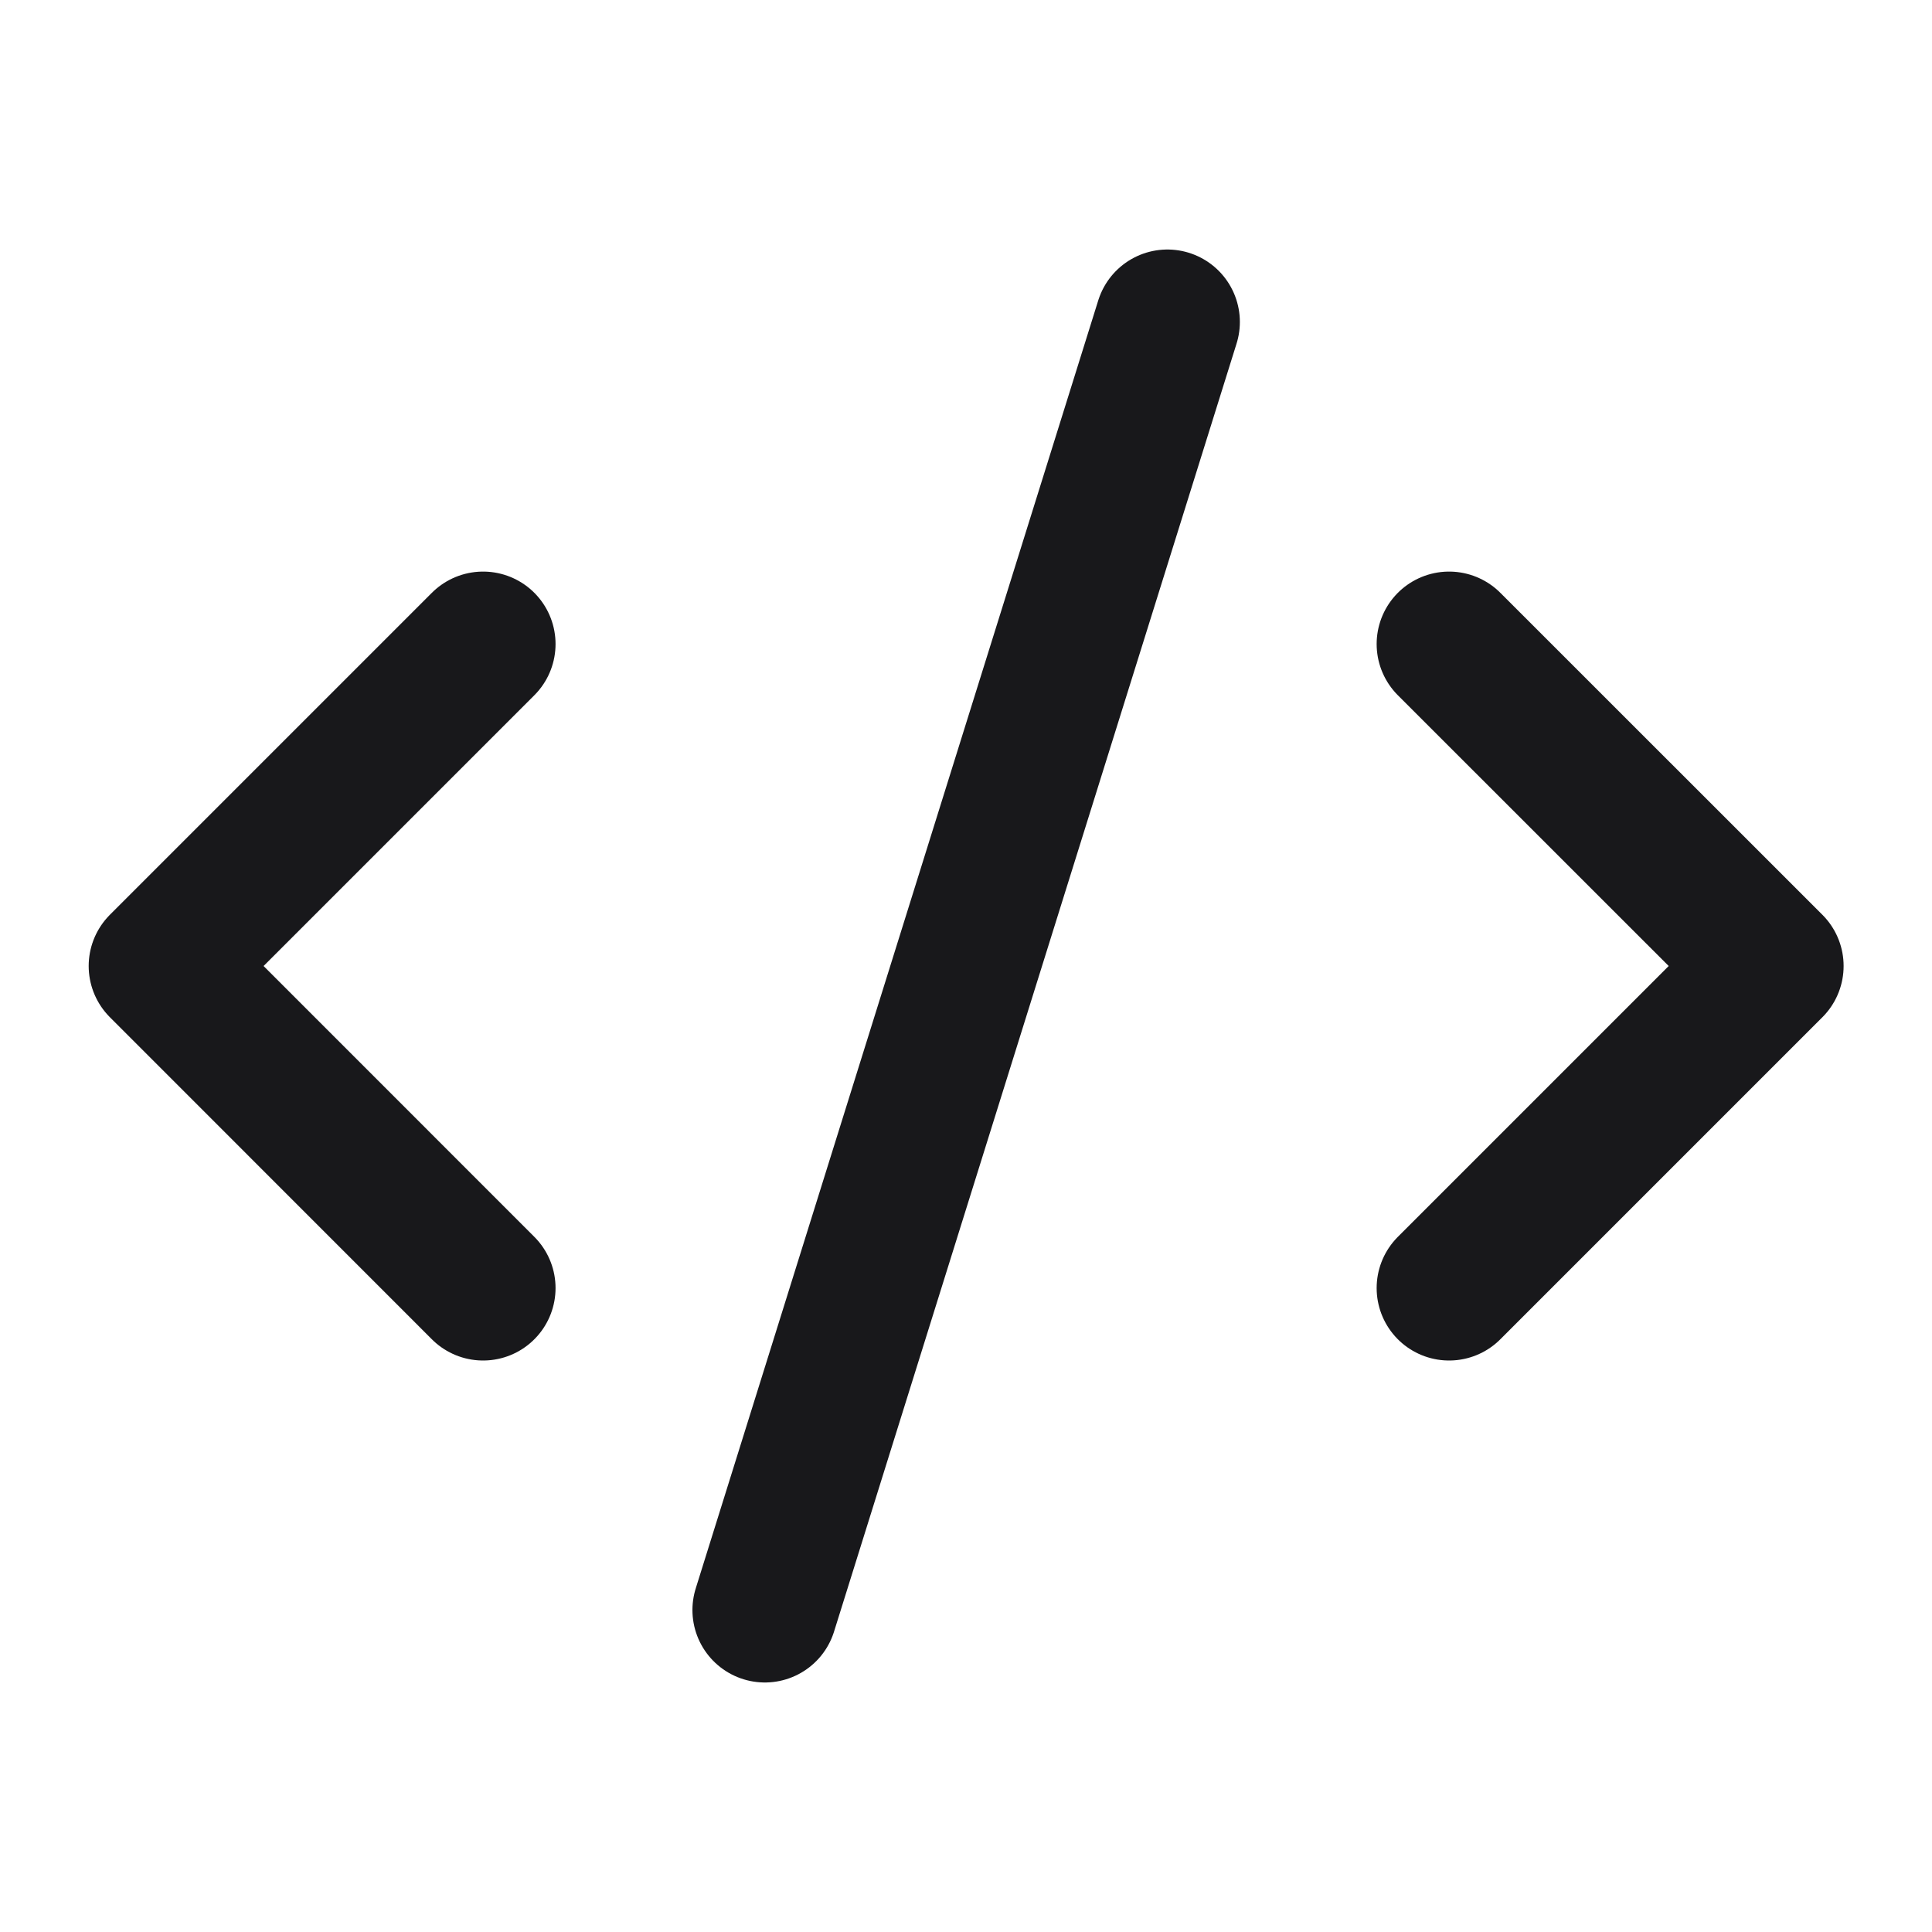
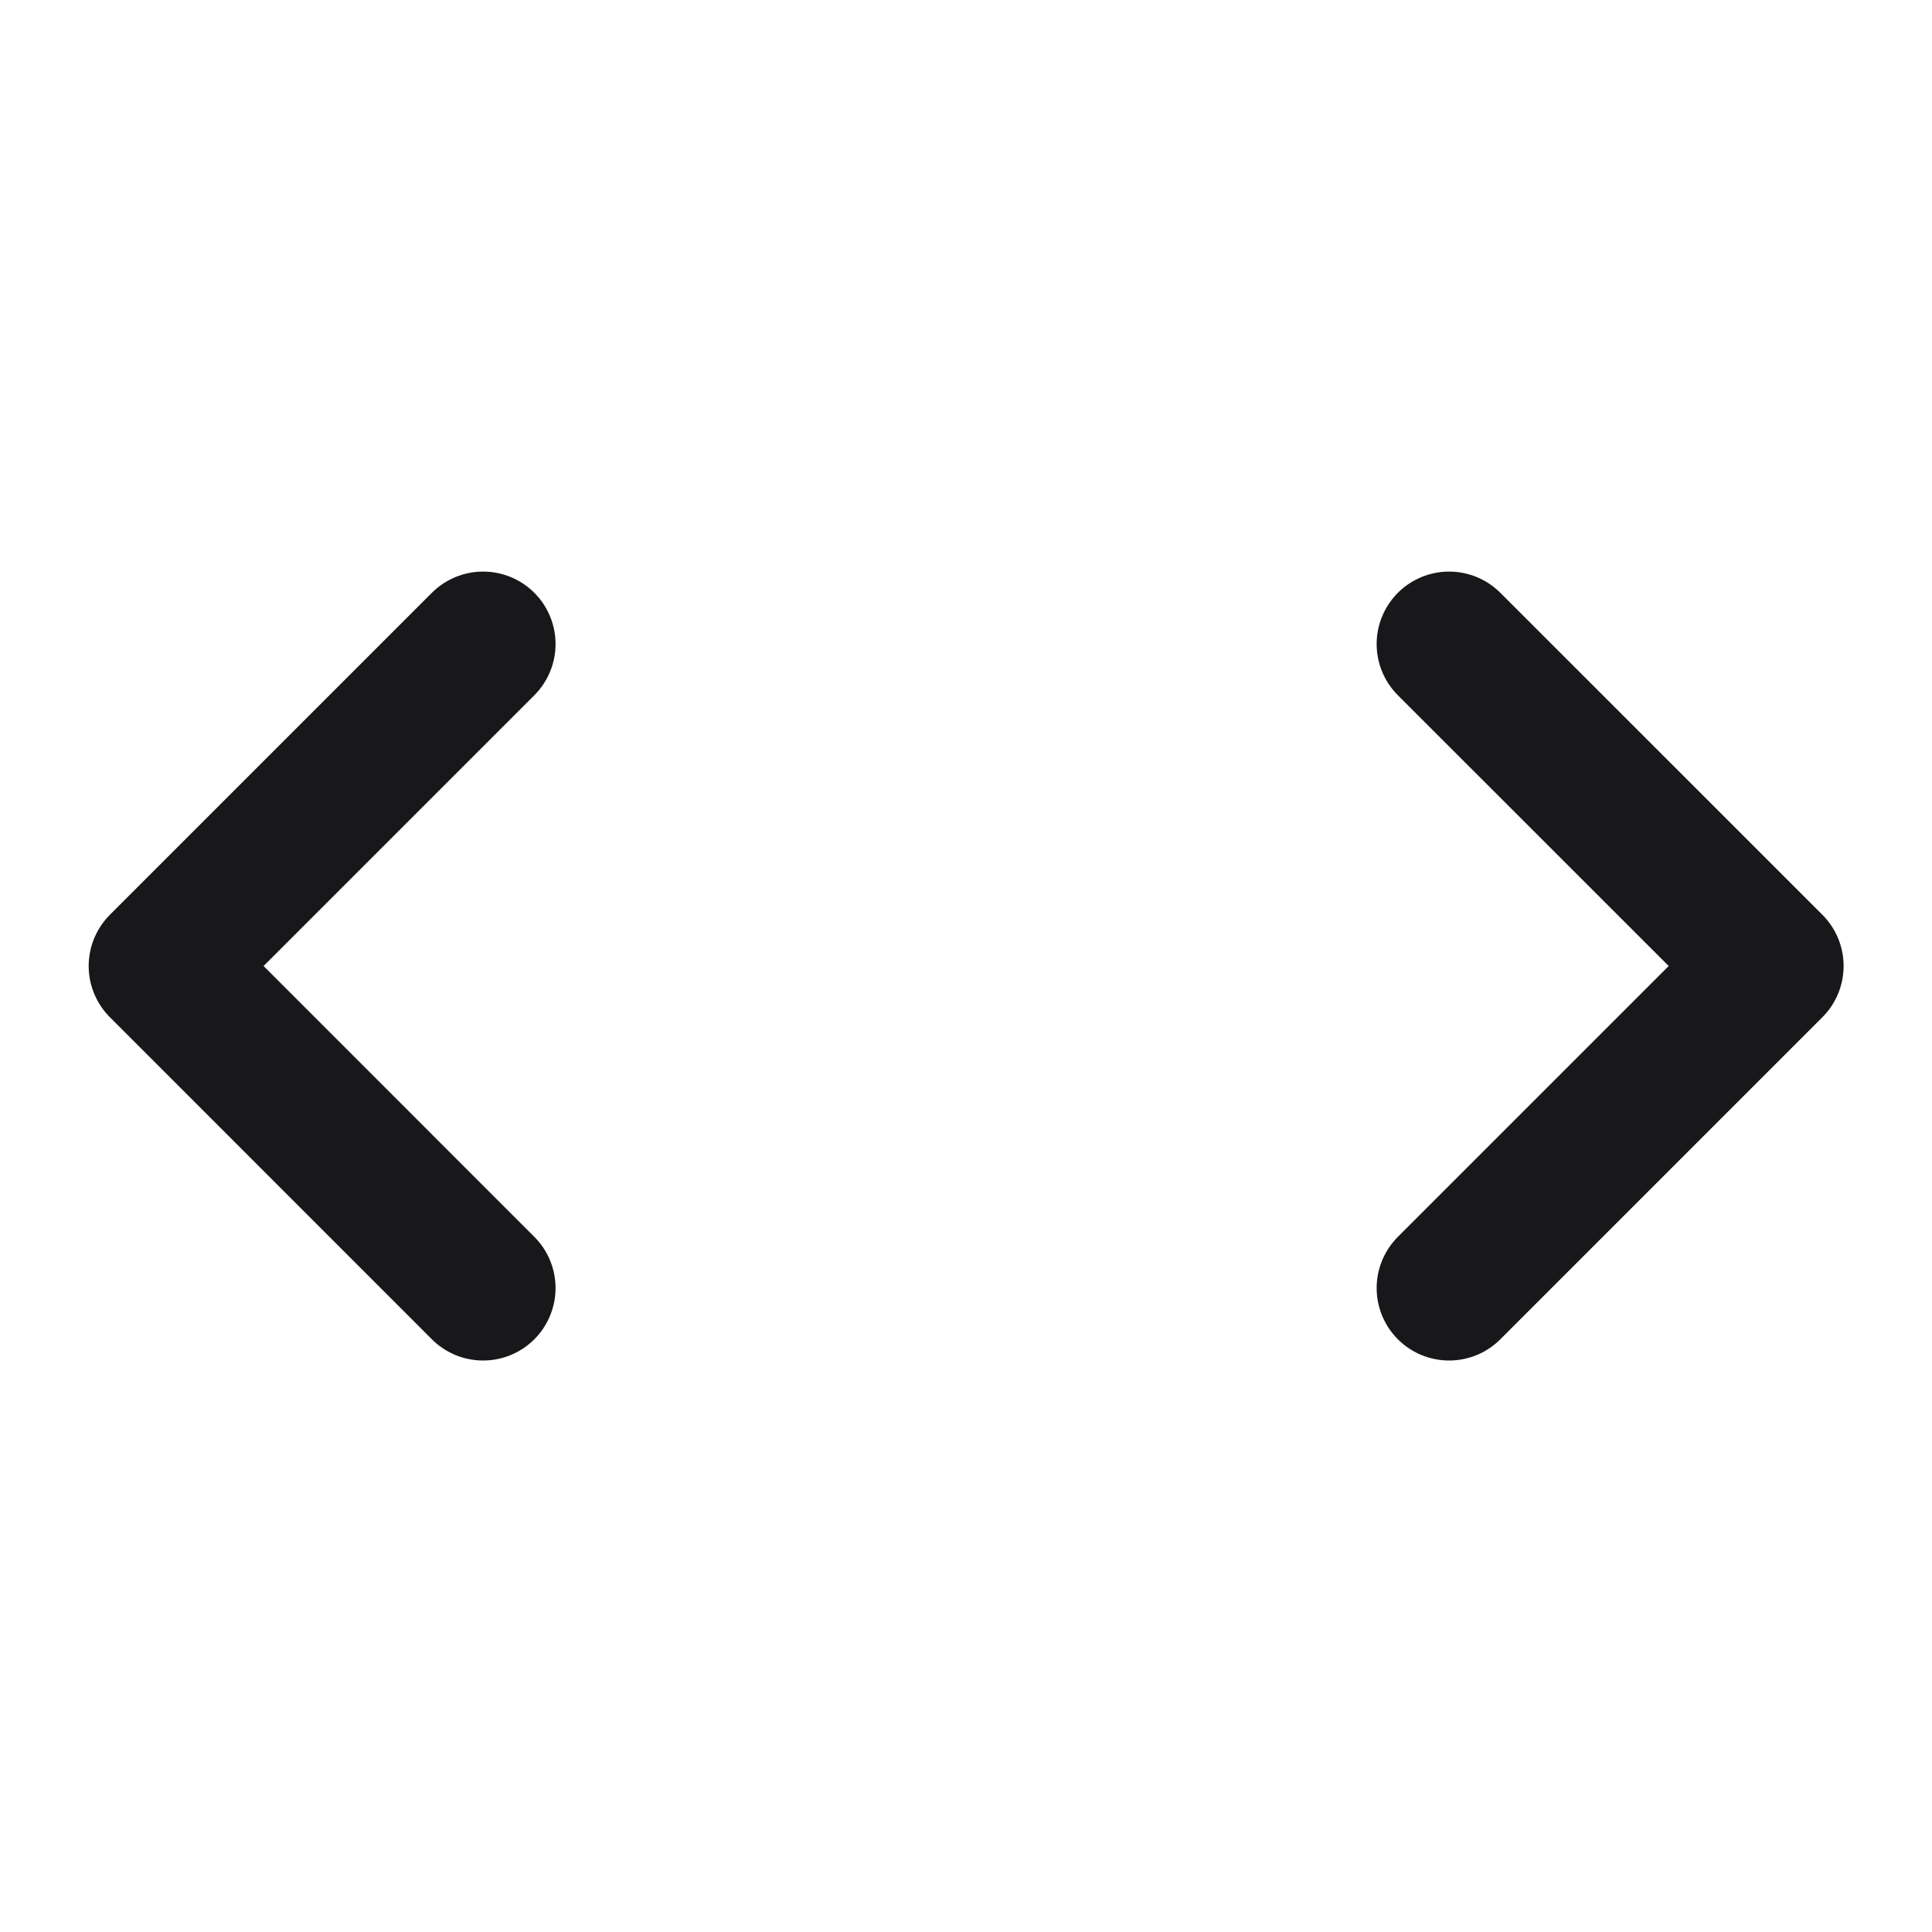
<svg xmlns="http://www.w3.org/2000/svg" width="20" height="20" viewBox="0 0 20 20" fill="none">
-   <path d="M15.001 13.334L18.335 10L15.001 6.667M5.001 6.667L1.668 10L5.001 13.334M12.085 3.333L7.918 16.667" stroke="#18181B" stroke-width="1.5" stroke-linecap="round" stroke-linejoin="round" />
+   <path d="M15.001 13.334L18.335 10L15.001 6.667M5.001 6.667L1.668 10L5.001 13.334M12.085 3.333" stroke="#18181B" stroke-width="1.5" stroke-linecap="round" stroke-linejoin="round" />
</svg>